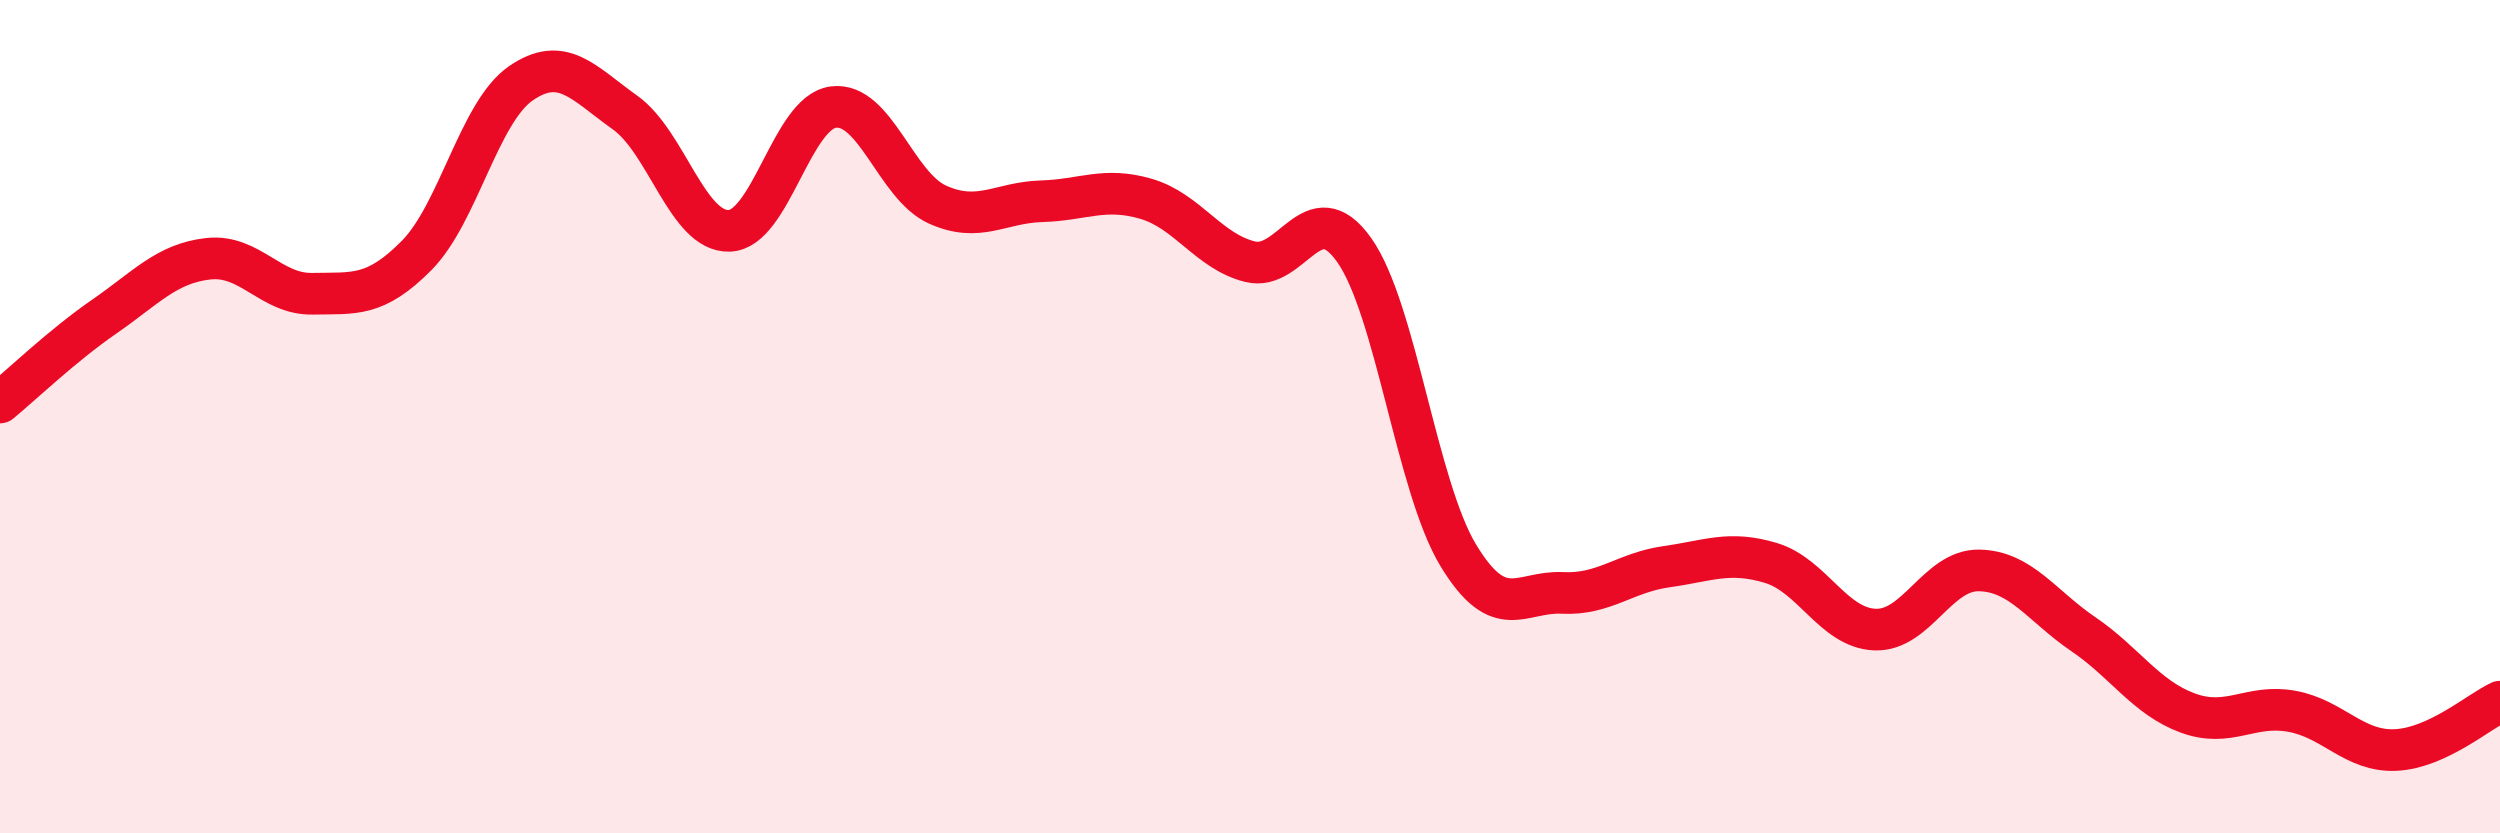
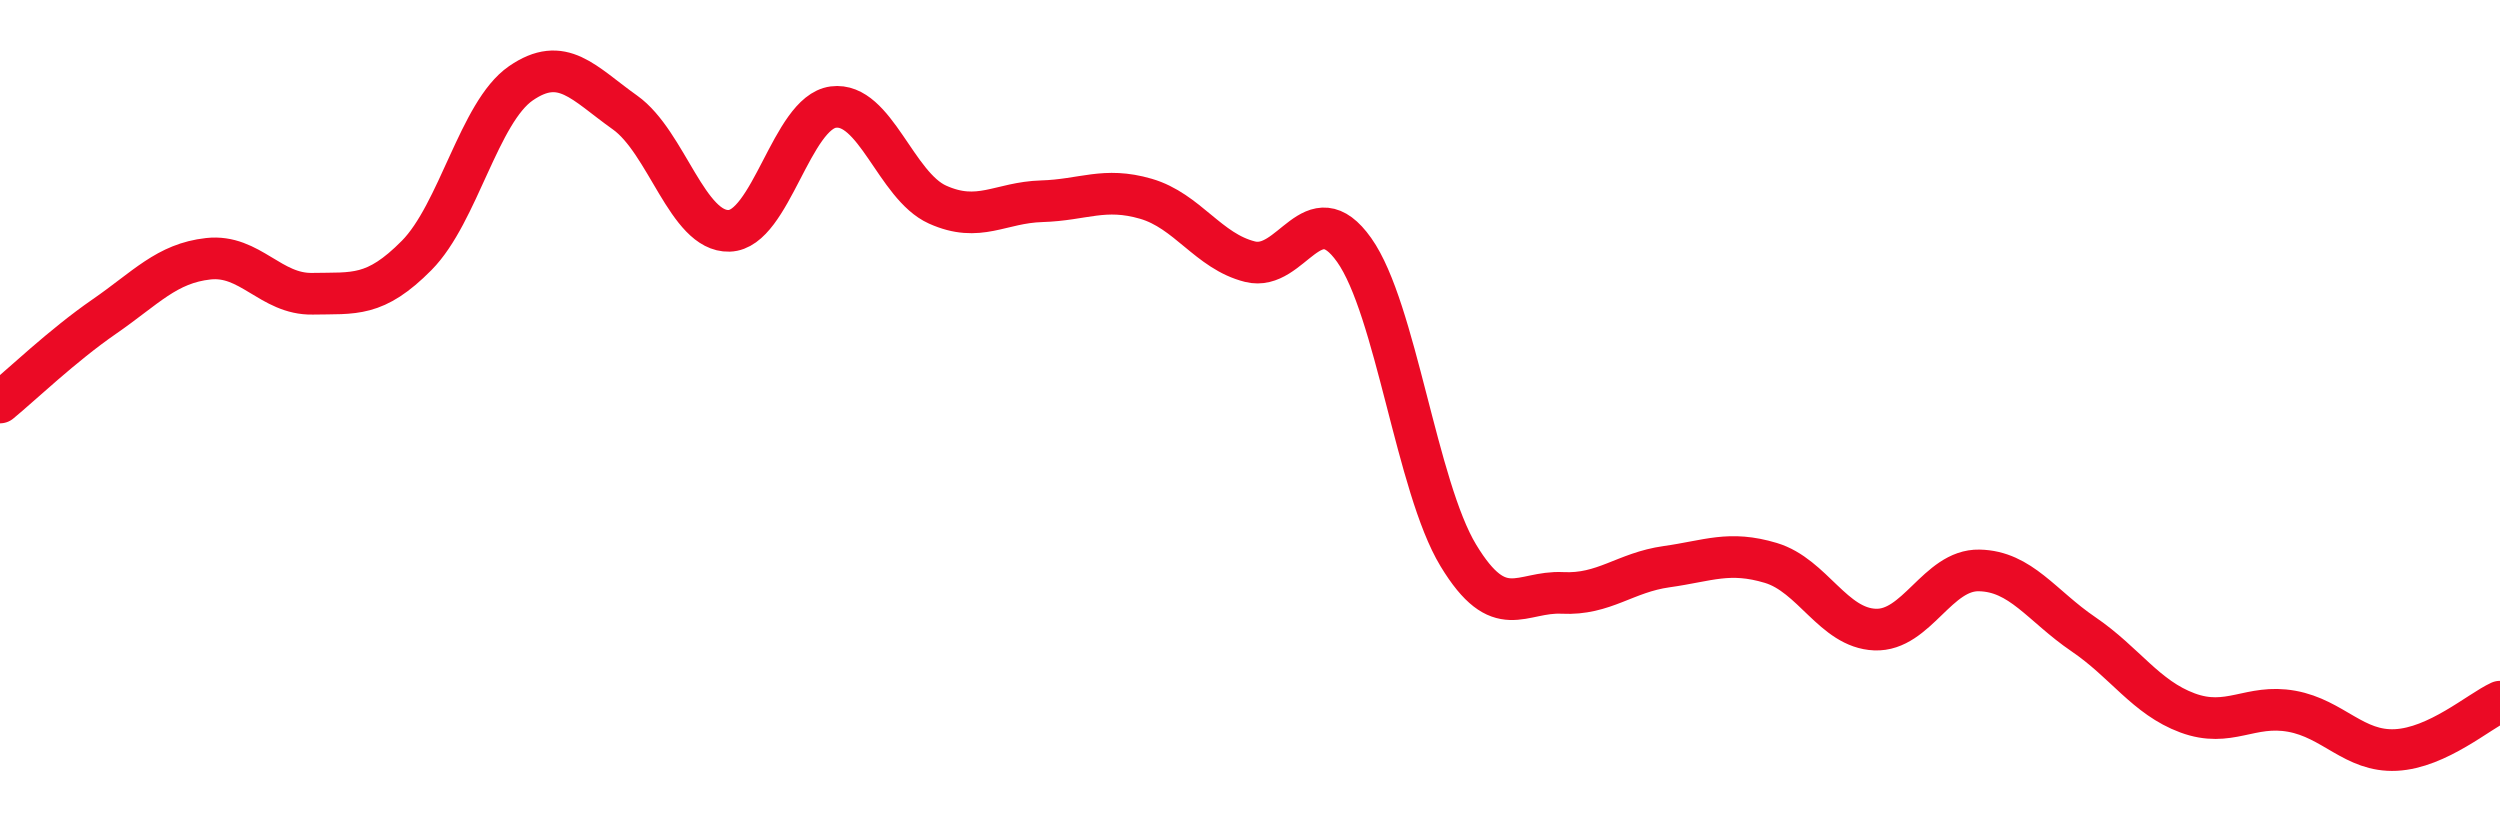
<svg xmlns="http://www.w3.org/2000/svg" width="60" height="20" viewBox="0 0 60 20">
-   <path d="M 0,9.66 C 0.5,9.25 1.5,8.29 2.5,7.6 C 3.5,6.91 4,6.32 5,6.21 C 6,6.1 6.5,7.07 7.5,7.05 C 8.5,7.03 9,7.14 10,6.13 C 11,5.12 11.5,2.69 12.5,2 C 13.5,1.31 14,1.99 15,2.7 C 16,3.41 16.5,5.57 17.5,5.54 C 18.5,5.51 19,2.7 20,2.57 C 21,2.44 21.5,4.46 22.5,4.91 C 23.5,5.36 24,4.86 25,4.83 C 26,4.8 26.5,4.48 27.5,4.77 C 28.5,5.06 29,6.03 30,6.28 C 31,6.53 31.5,4.59 32.5,6 C 33.5,7.41 34,11.68 35,13.33 C 36,14.98 36.5,14.18 37.5,14.23 C 38.5,14.28 39,13.74 40,13.6 C 41,13.46 41.5,13.21 42.5,13.51 C 43.5,13.81 44,15.07 45,15.11 C 46,15.15 46.5,13.67 47.5,13.69 C 48.5,13.71 49,14.54 50,15.22 C 51,15.9 51.5,16.74 52.5,17.11 C 53.5,17.48 54,16.89 55,17.07 C 56,17.25 56.5,18.05 57.5,18 C 58.5,17.95 59.5,17.07 60,16.84L60 20L0 20Z" fill="#EB0A25" opacity="0.1" stroke-linecap="round" stroke-linejoin="round" />
  <path d="M 0,9.66 C 0.5,9.25 1.5,8.29 2.5,7.6 C 3.5,6.91 4,6.32 5,6.21 C 6,6.1 6.5,7.07 7.5,7.05 C 8.5,7.03 9,7.14 10,6.13 C 11,5.12 11.5,2.69 12.5,2 C 13.5,1.31 14,1.99 15,2.7 C 16,3.41 16.5,5.57 17.5,5.54 C 18.5,5.51 19,2.7 20,2.57 C 21,2.44 21.5,4.46 22.5,4.91 C 23.5,5.36 24,4.86 25,4.83 C 26,4.8 26.5,4.48 27.5,4.77 C 28.5,5.06 29,6.03 30,6.28 C 31,6.53 31.5,4.59 32.5,6 C 33.5,7.41 34,11.68 35,13.33 C 36,14.98 36.5,14.18 37.5,14.23 C 38.5,14.28 39,13.74 40,13.6 C 41,13.46 41.5,13.21 42.5,13.51 C 43.5,13.81 44,15.07 45,15.11 C 46,15.15 46.5,13.67 47.5,13.69 C 48.5,13.71 49,14.54 50,15.22 C 51,15.9 51.5,16.74 52.5,17.11 C 53.5,17.48 54,16.89 55,17.07 C 56,17.25 56.5,18.05 57.5,18 C 58.5,17.95 59.5,17.07 60,16.84" stroke="#EB0A25" stroke-width="1" fill="none" stroke-linecap="round" stroke-linejoin="round" />
</svg>